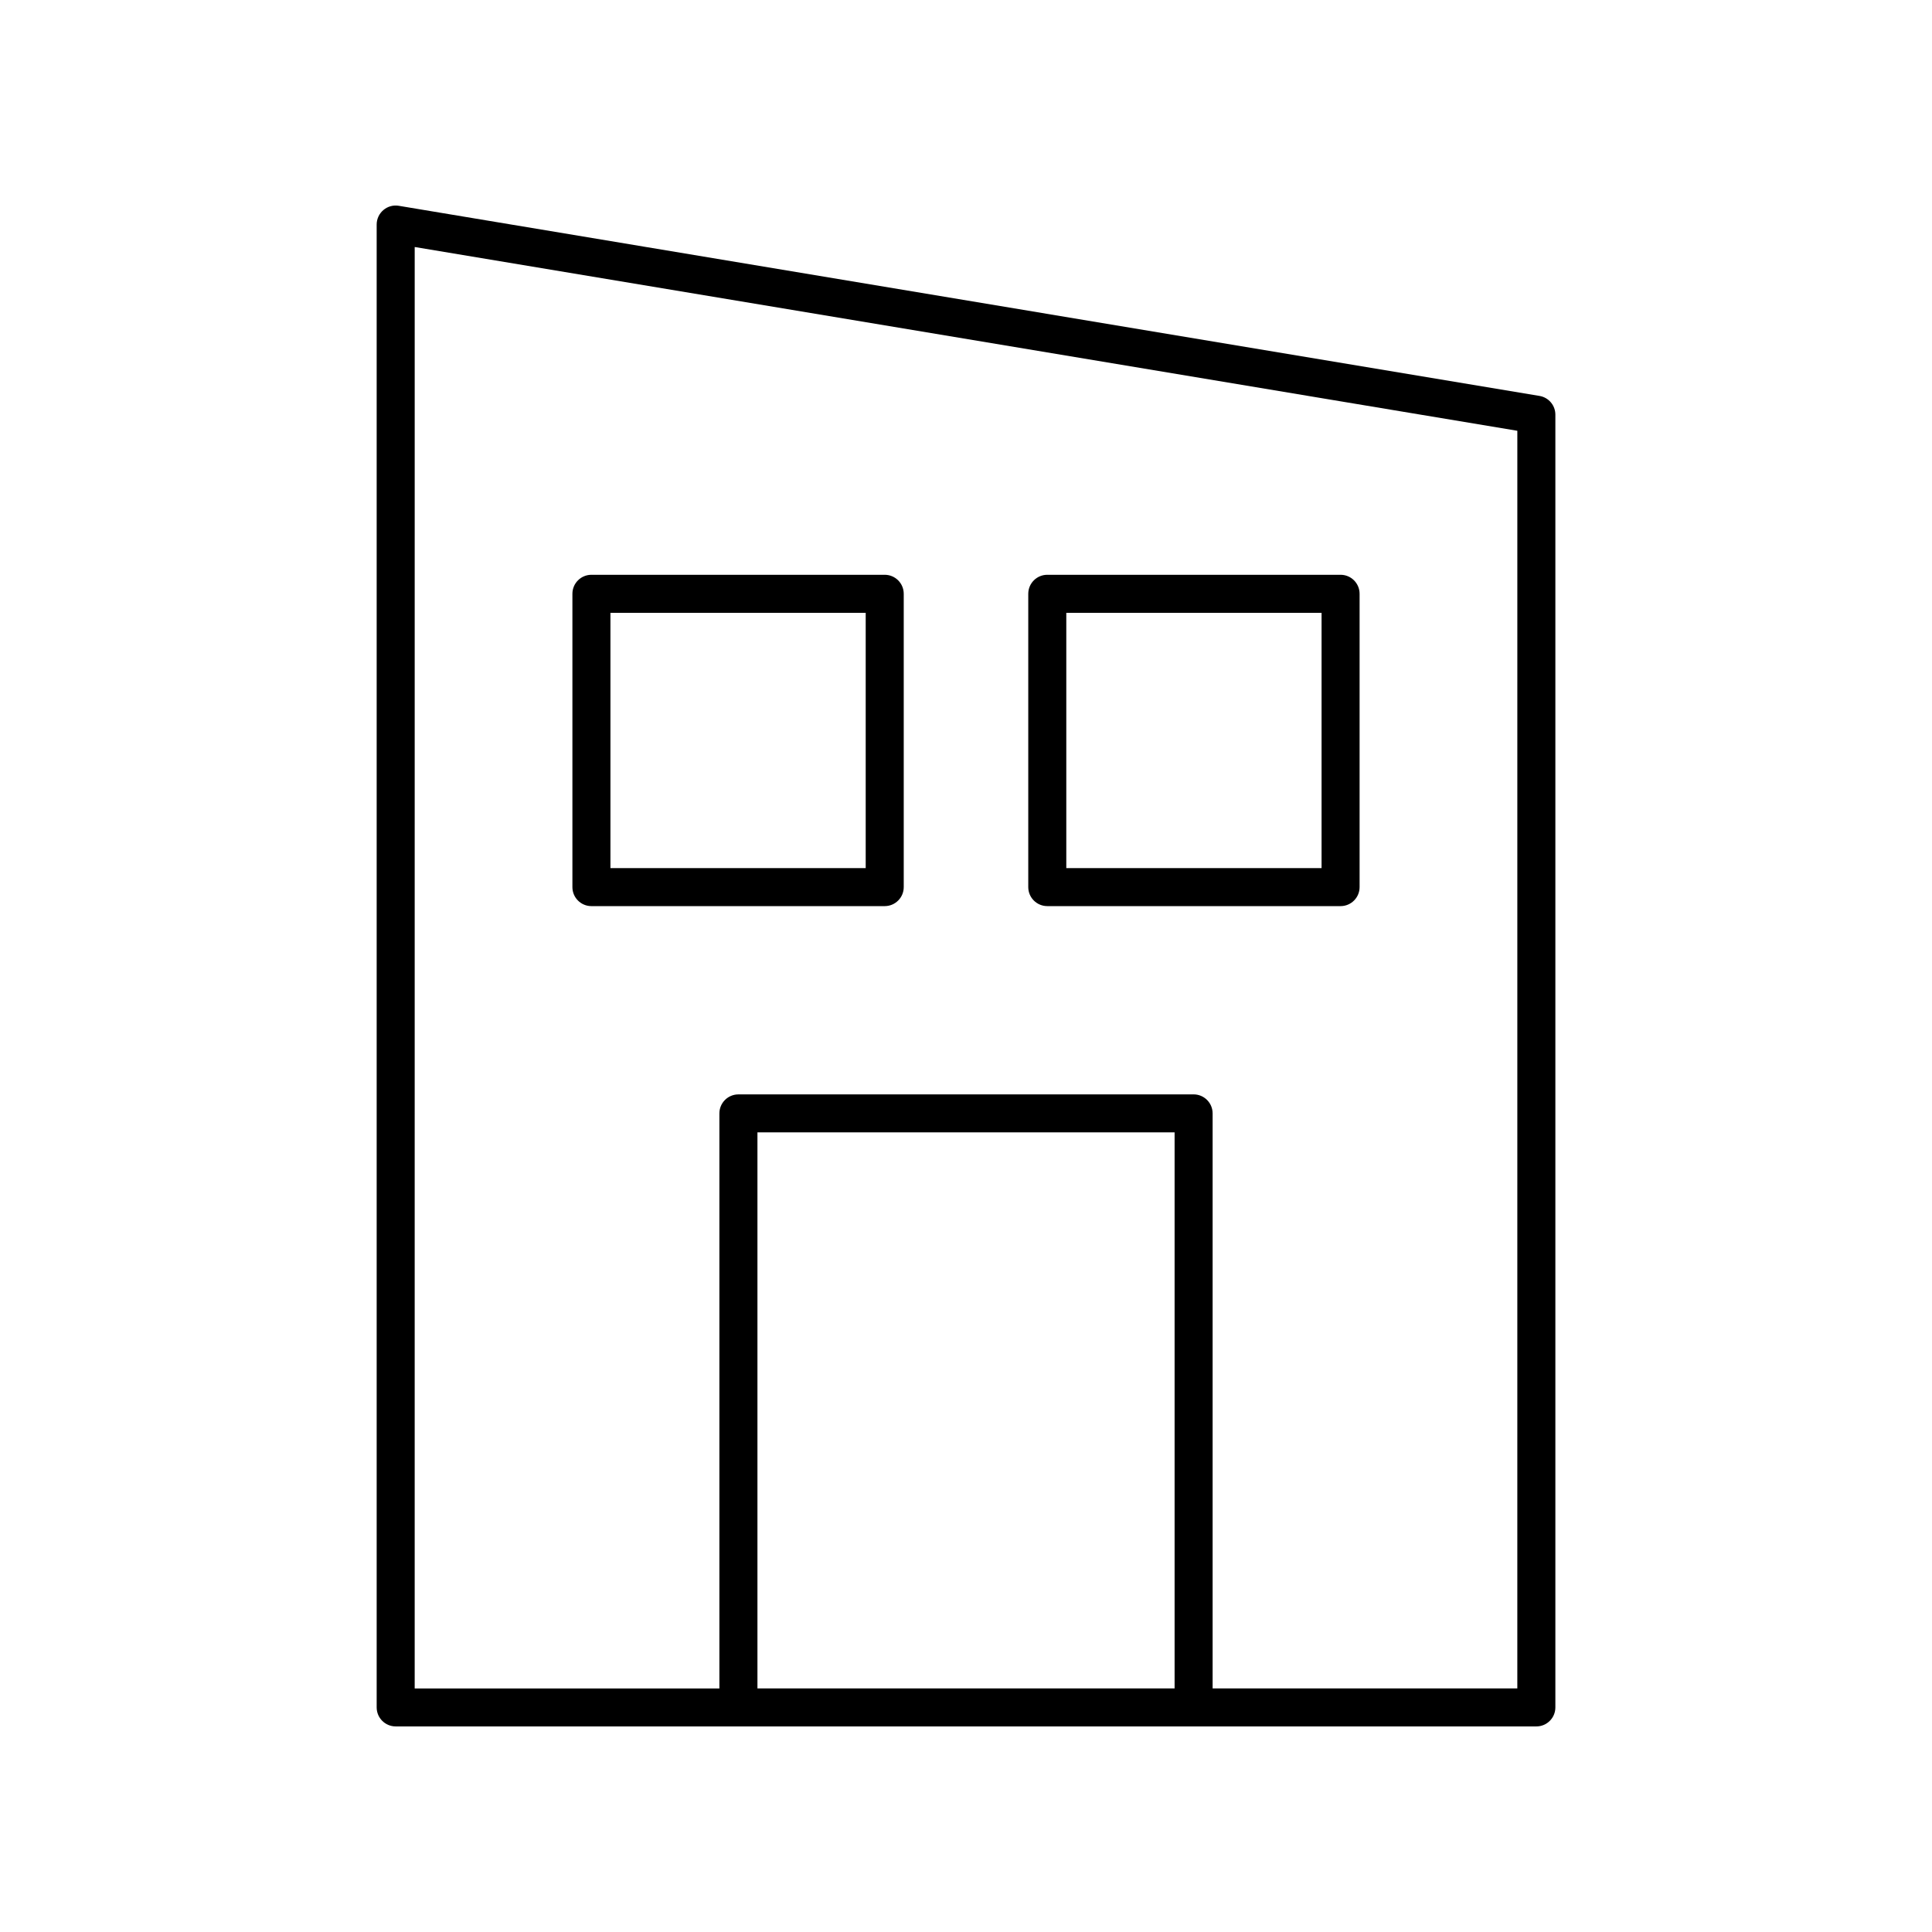
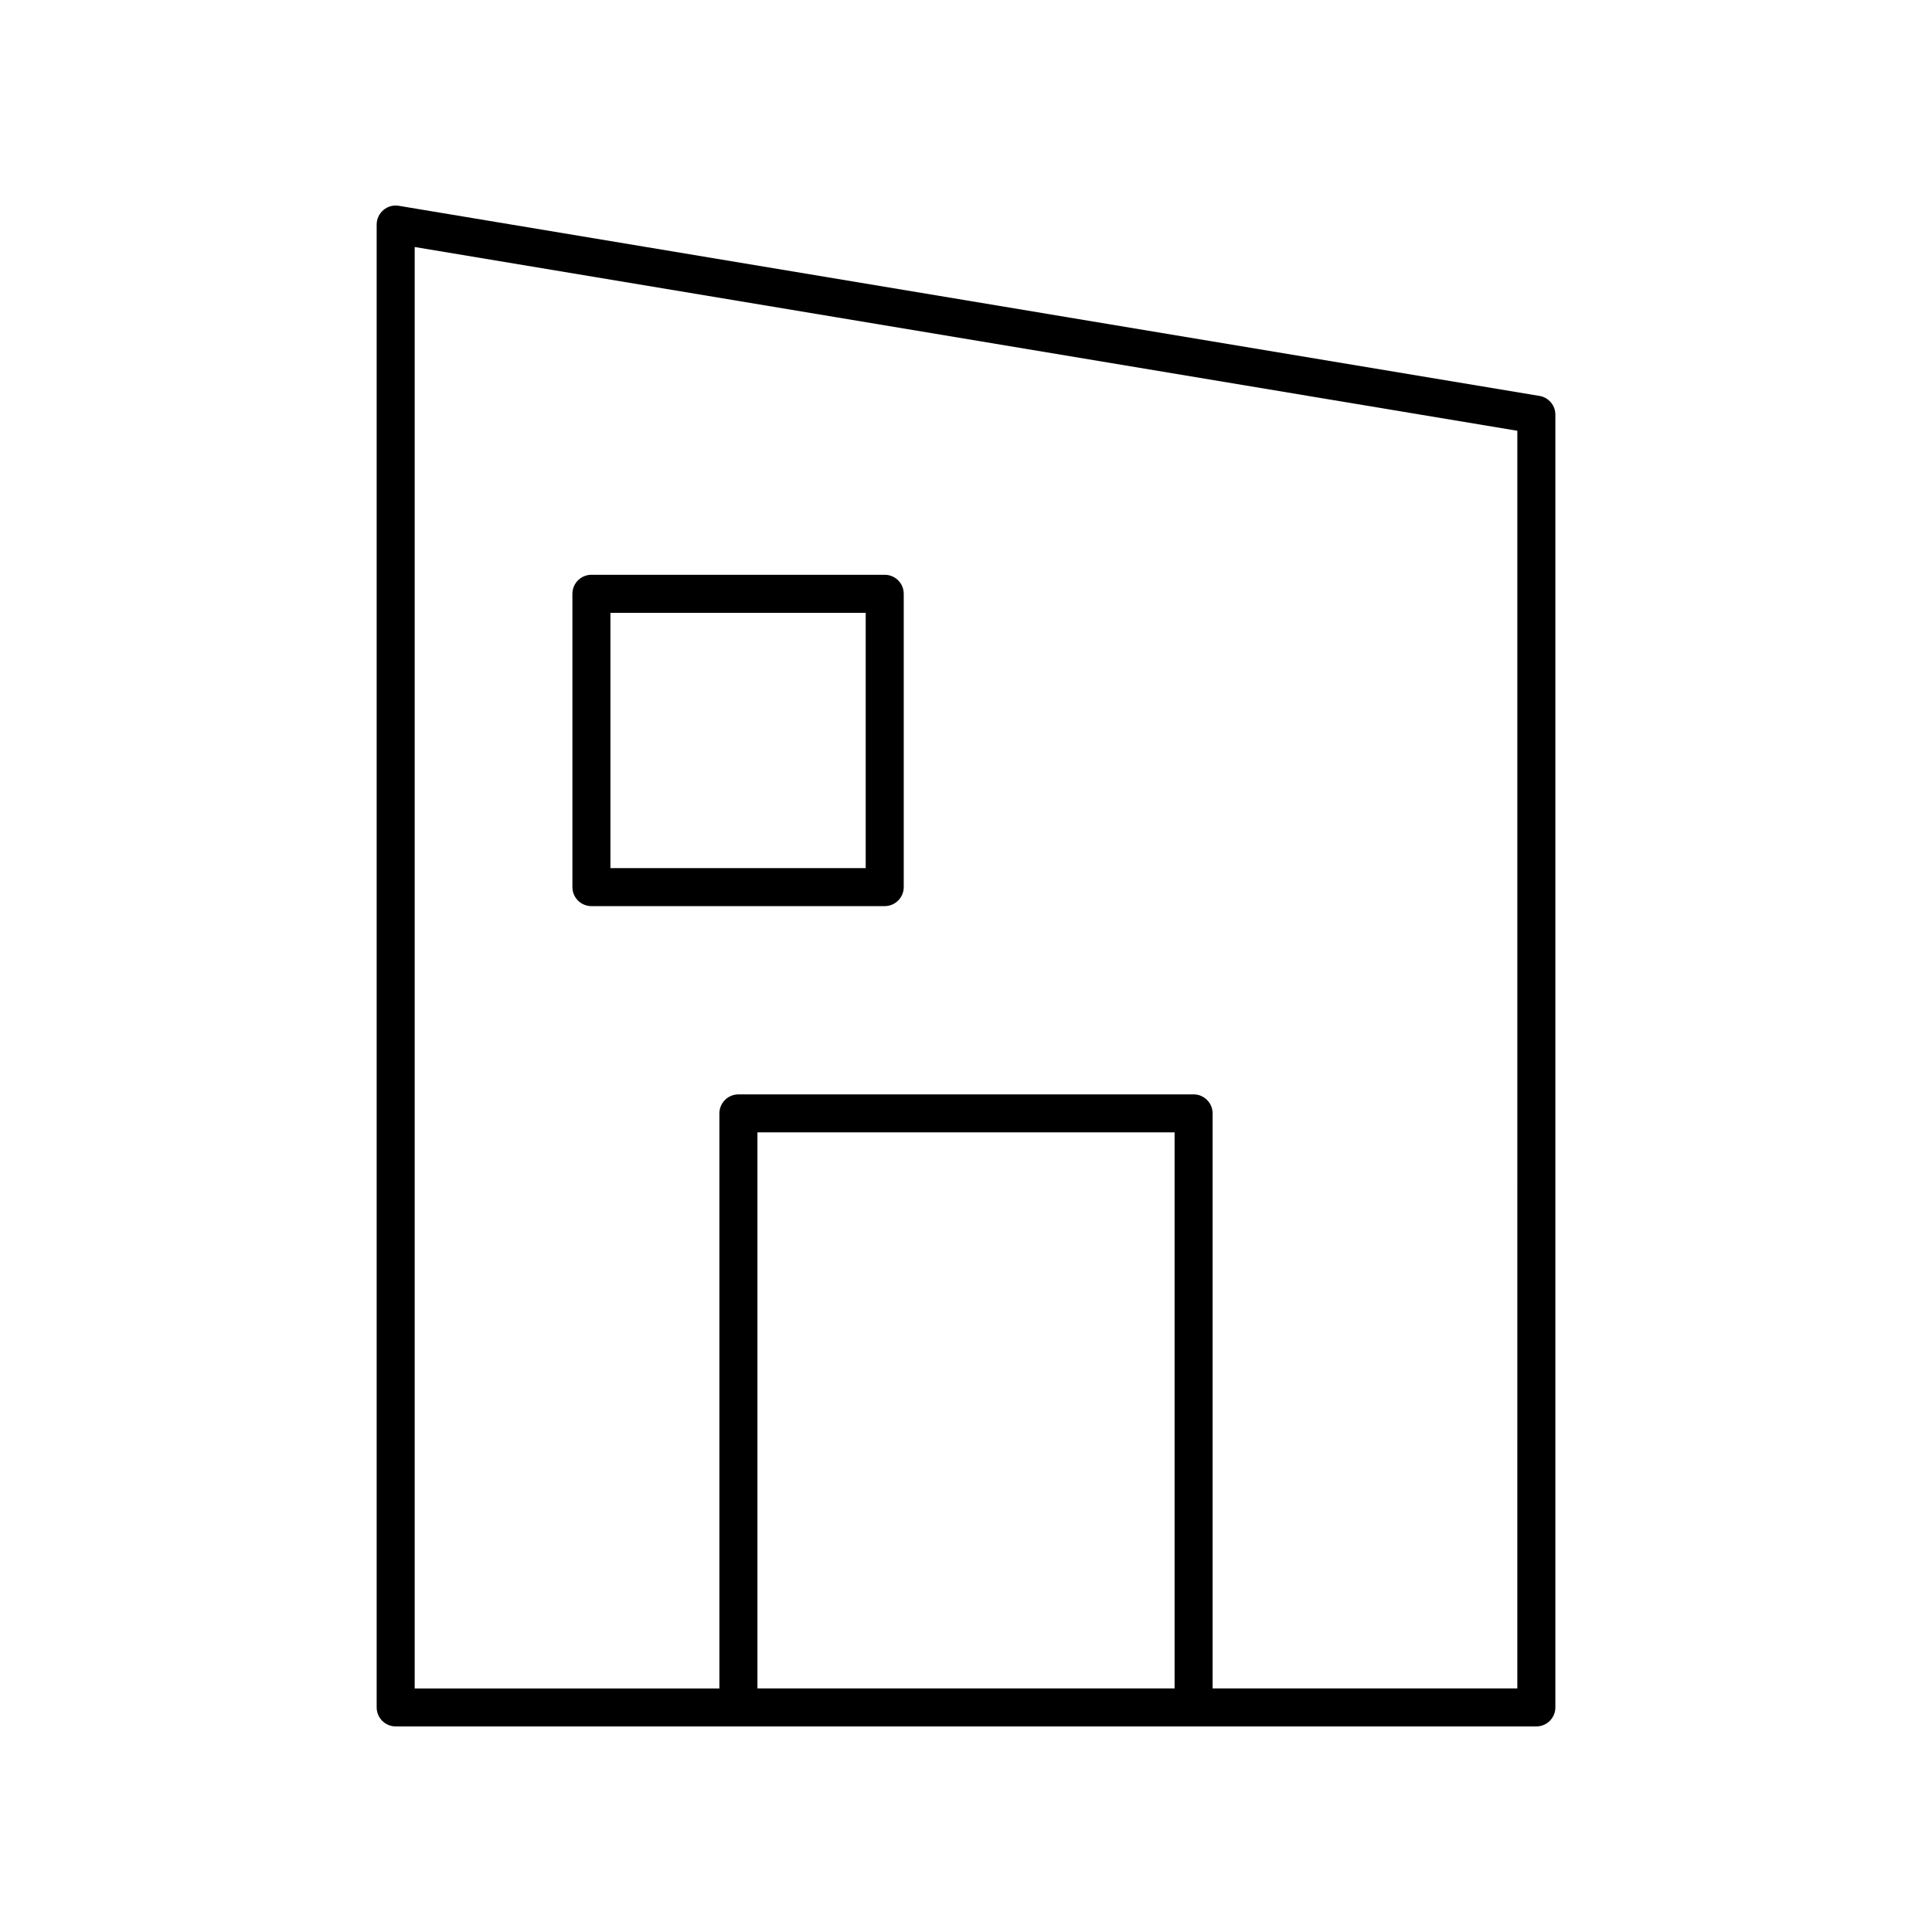
<svg xmlns="http://www.w3.org/2000/svg" fill="#000000" width="800px" height="800px" version="1.1" viewBox="144 144 512 512">
  <g>
    <path d="m248.86 601.52h302.29c2.781 0 5.039-2.254 5.039-5.039v-342.59c0-2.461-1.781-4.566-4.211-4.969l-302.29-50.383c-1.469-0.254-2.957 0.168-4.086 1.125s-1.781 2.363-1.781 3.844v392.97c0 2.781 2.258 5.039 5.039 5.039zm206.42-10.078h-110.55v-147.35h110.55zm-201.38-381.98 292.21 48.699-0.004 333.29h-80.75v-152.39c0-2.781-2.254-5.039-5.039-5.039l-120.63 0.004c-2.781 0-5.039 2.254-5.039 5.039v152.39h-80.75z" />
    <path d="m378.46 384.13c2.781 0 5.039-2.254 5.039-5.039v-77.727c0-2.781-2.254-5.039-5.039-5.039h-77.727c-2.781 0-5.039 2.254-5.039 5.039v77.73c0 2.781 2.254 5.039 5.039 5.039zm-72.688-77.73h67.648v67.652l-67.648 0.004z" />
-     <path d="m421.54 384.13h77.727c2.781 0 5.039-2.254 5.039-5.039v-77.727c0-2.781-2.254-5.039-5.039-5.039h-77.727c-2.781 0-5.039 2.254-5.039 5.039v77.73c0 2.781 2.258 5.035 5.039 5.035zm5.039-77.73h67.648v67.652l-67.648 0.004z" />
  </g>
</svg>